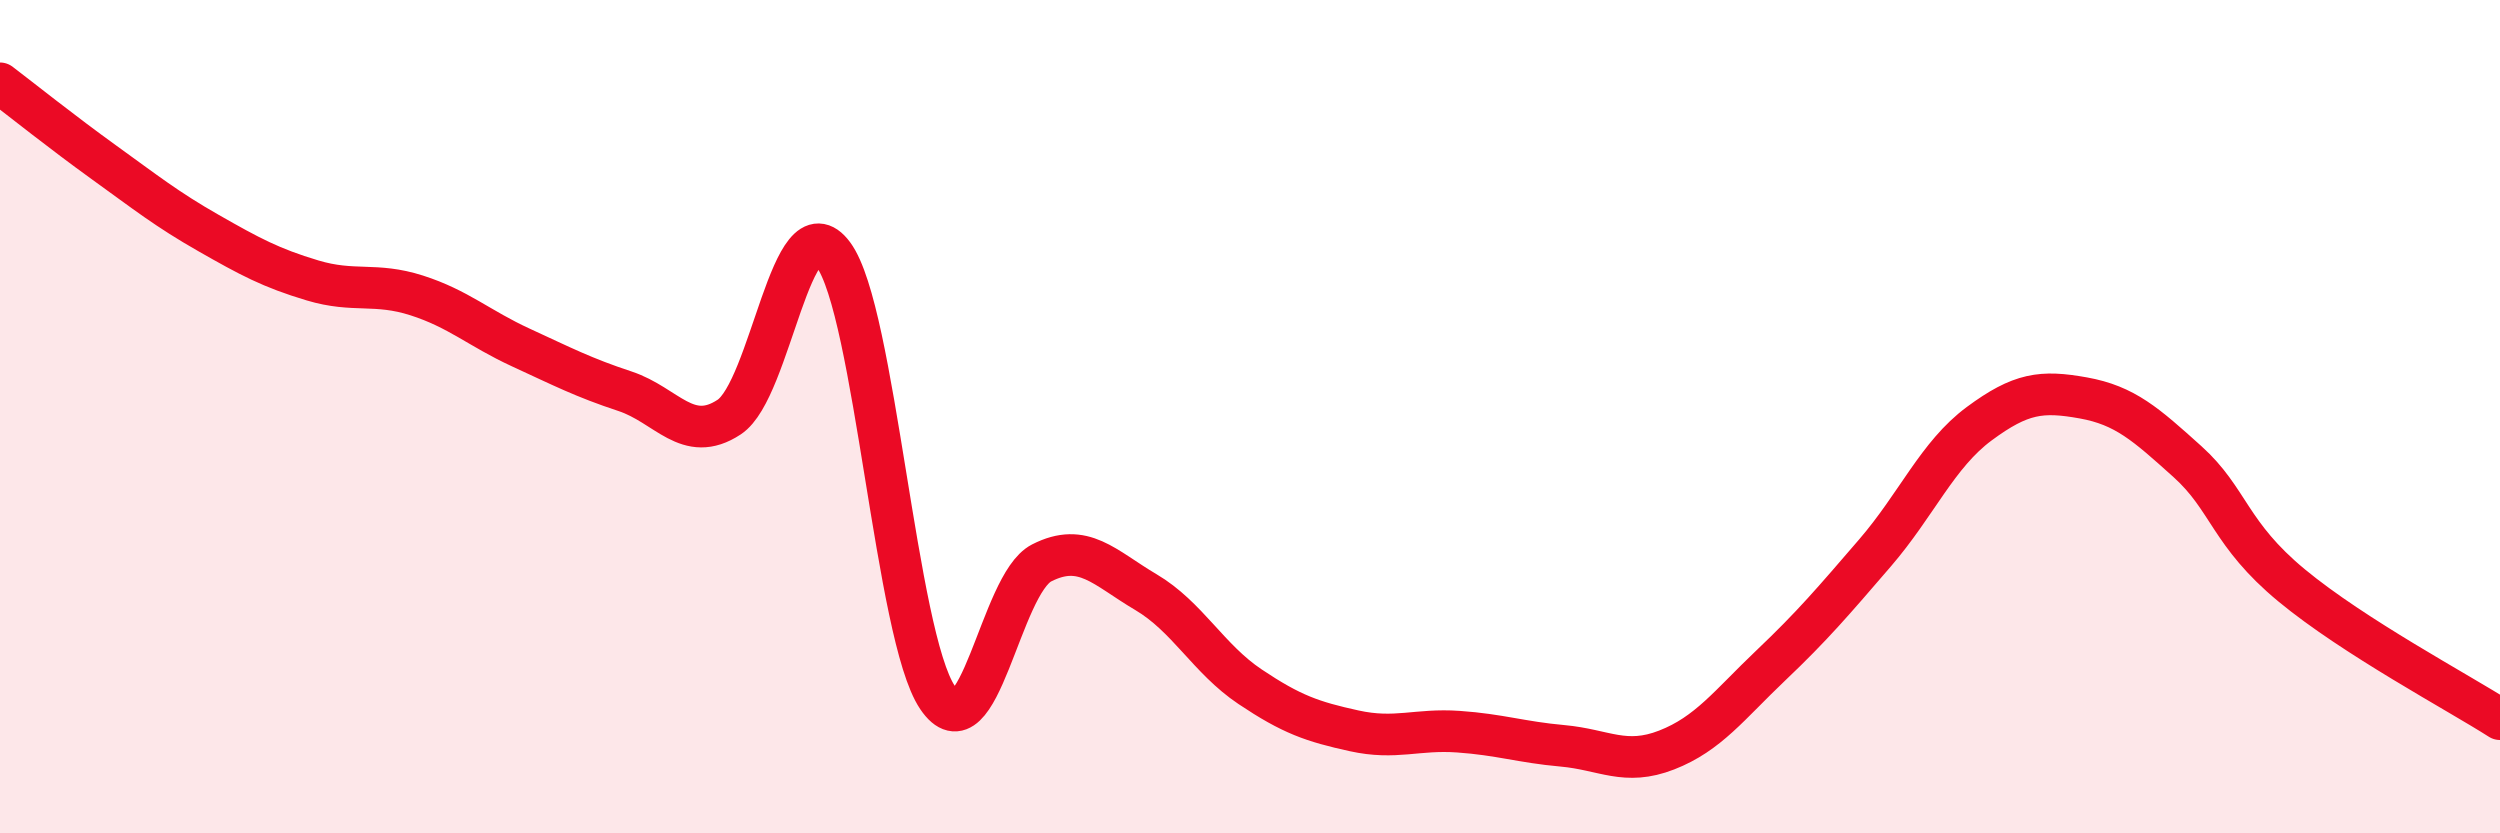
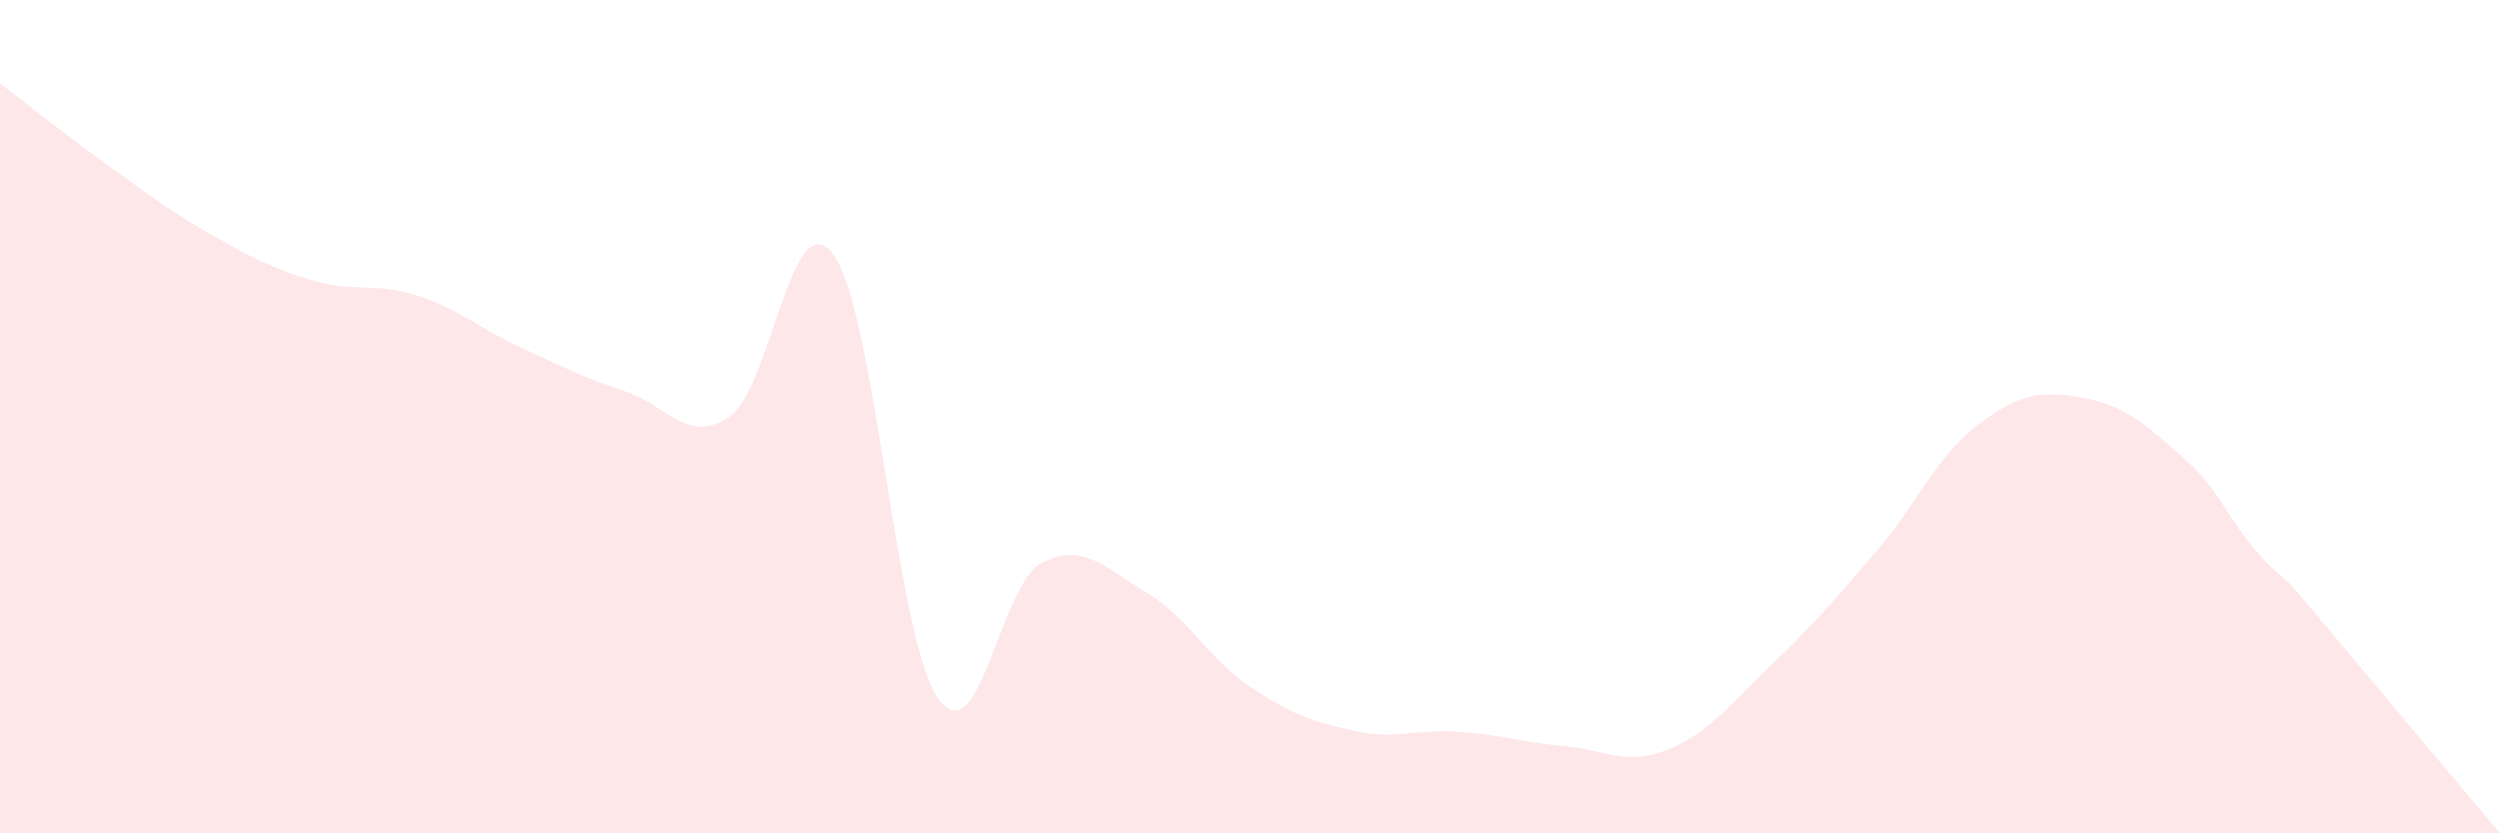
<svg xmlns="http://www.w3.org/2000/svg" width="60" height="20" viewBox="0 0 60 20">
-   <path d="M 0,2 C 0.5,2.38 1.5,3.18 2.5,3.9 C 3.5,4.62 4,5.02 5,5.59 C 6,6.16 6.5,6.43 7.5,6.73 C 8.5,7.03 9,6.77 10,7.09 C 11,7.41 11.5,7.88 12.5,8.34 C 13.5,8.8 14,9.06 15,9.39 C 16,9.72 16.5,10.67 17.5,10.01 C 18.5,9.35 19,4.76 20,6.11 C 21,7.46 21.5,15.26 22.5,16.74 C 23.5,18.22 24,14.02 25,13.51 C 26,13 26.5,13.62 27.5,14.21 C 28.5,14.8 29,15.81 30,16.48 C 31,17.15 31.5,17.32 32.5,17.54 C 33.5,17.76 34,17.49 35,17.56 C 36,17.63 36.5,17.81 37.5,17.9 C 38.5,17.99 39,18.39 40,18 C 41,17.61 41.5,16.92 42.5,15.97 C 43.5,15.02 44,14.43 45,13.27 C 46,12.11 46.5,10.91 47.5,10.17 C 48.5,9.43 49,9.37 50,9.55 C 51,9.73 51.5,10.18 52.5,11.08 C 53.5,11.98 53.5,12.81 55,14.05 C 56.5,15.29 59,16.62 60,17.26L60 20L0 20Z" fill="#EB0A25" opacity="0.1" stroke-linecap="round" stroke-linejoin="round" />
-   <path d="M 0,2 C 0.5,2.38 1.5,3.18 2.5,3.9 C 3.5,4.62 4,5.02 5,5.59 C 6,6.16 6.5,6.43 7.5,6.73 C 8.5,7.03 9,6.77 10,7.09 C 11,7.41 11.5,7.88 12.5,8.34 C 13.5,8.8 14,9.06 15,9.39 C 16,9.72 16.5,10.67 17.5,10.01 C 18.5,9.35 19,4.76 20,6.11 C 21,7.46 21.5,15.26 22.5,16.74 C 23.5,18.22 24,14.02 25,13.51 C 26,13 26.5,13.62 27.5,14.21 C 28.5,14.8 29,15.81 30,16.48 C 31,17.15 31.5,17.32 32.5,17.54 C 33.5,17.76 34,17.49 35,17.56 C 36,17.63 36.5,17.81 37.5,17.9 C 38.5,17.99 39,18.39 40,18 C 41,17.61 41.5,16.92 42.5,15.97 C 43.5,15.02 44,14.43 45,13.27 C 46,12.11 46.5,10.91 47.5,10.17 C 48.5,9.43 49,9.37 50,9.55 C 51,9.73 51.5,10.18 52.5,11.08 C 53.5,11.98 53.5,12.81 55,14.05 C 56.5,15.29 59,16.62 60,17.26" stroke="#EB0A25" stroke-width="1" fill="none" stroke-linecap="round" stroke-linejoin="round" />
+   <path d="M 0,2 C 0.5,2.38 1.5,3.18 2.5,3.9 C 3.5,4.62 4,5.02 5,5.59 C 6,6.16 6.5,6.43 7.5,6.73 C 8.5,7.03 9,6.77 10,7.09 C 11,7.41 11.5,7.88 12.5,8.34 C 13.5,8.8 14,9.06 15,9.39 C 16,9.72 16.5,10.67 17.5,10.01 C 18.5,9.35 19,4.76 20,6.11 C 21,7.46 21.5,15.26 22.5,16.74 C 23.5,18.22 24,14.02 25,13.51 C 26,13 26.5,13.62 27.5,14.21 C 28.5,14.8 29,15.81 30,16.48 C 31,17.15 31.5,17.32 32.5,17.54 C 33.5,17.76 34,17.49 35,17.56 C 36,17.63 36.5,17.81 37.5,17.9 C 38.5,17.99 39,18.39 40,18 C 41,17.61 41.5,16.92 42.5,15.97 C 43.5,15.02 44,14.43 45,13.27 C 46,12.11 46.5,10.91 47.5,10.17 C 48.5,9.43 49,9.37 50,9.55 C 51,9.73 51.5,10.18 52.5,11.08 C 53.5,11.98 53.5,12.81 55,14.05 L60 20L0 20Z" fill="#EB0A25" opacity="0.1" stroke-linecap="round" stroke-linejoin="round" />
</svg>